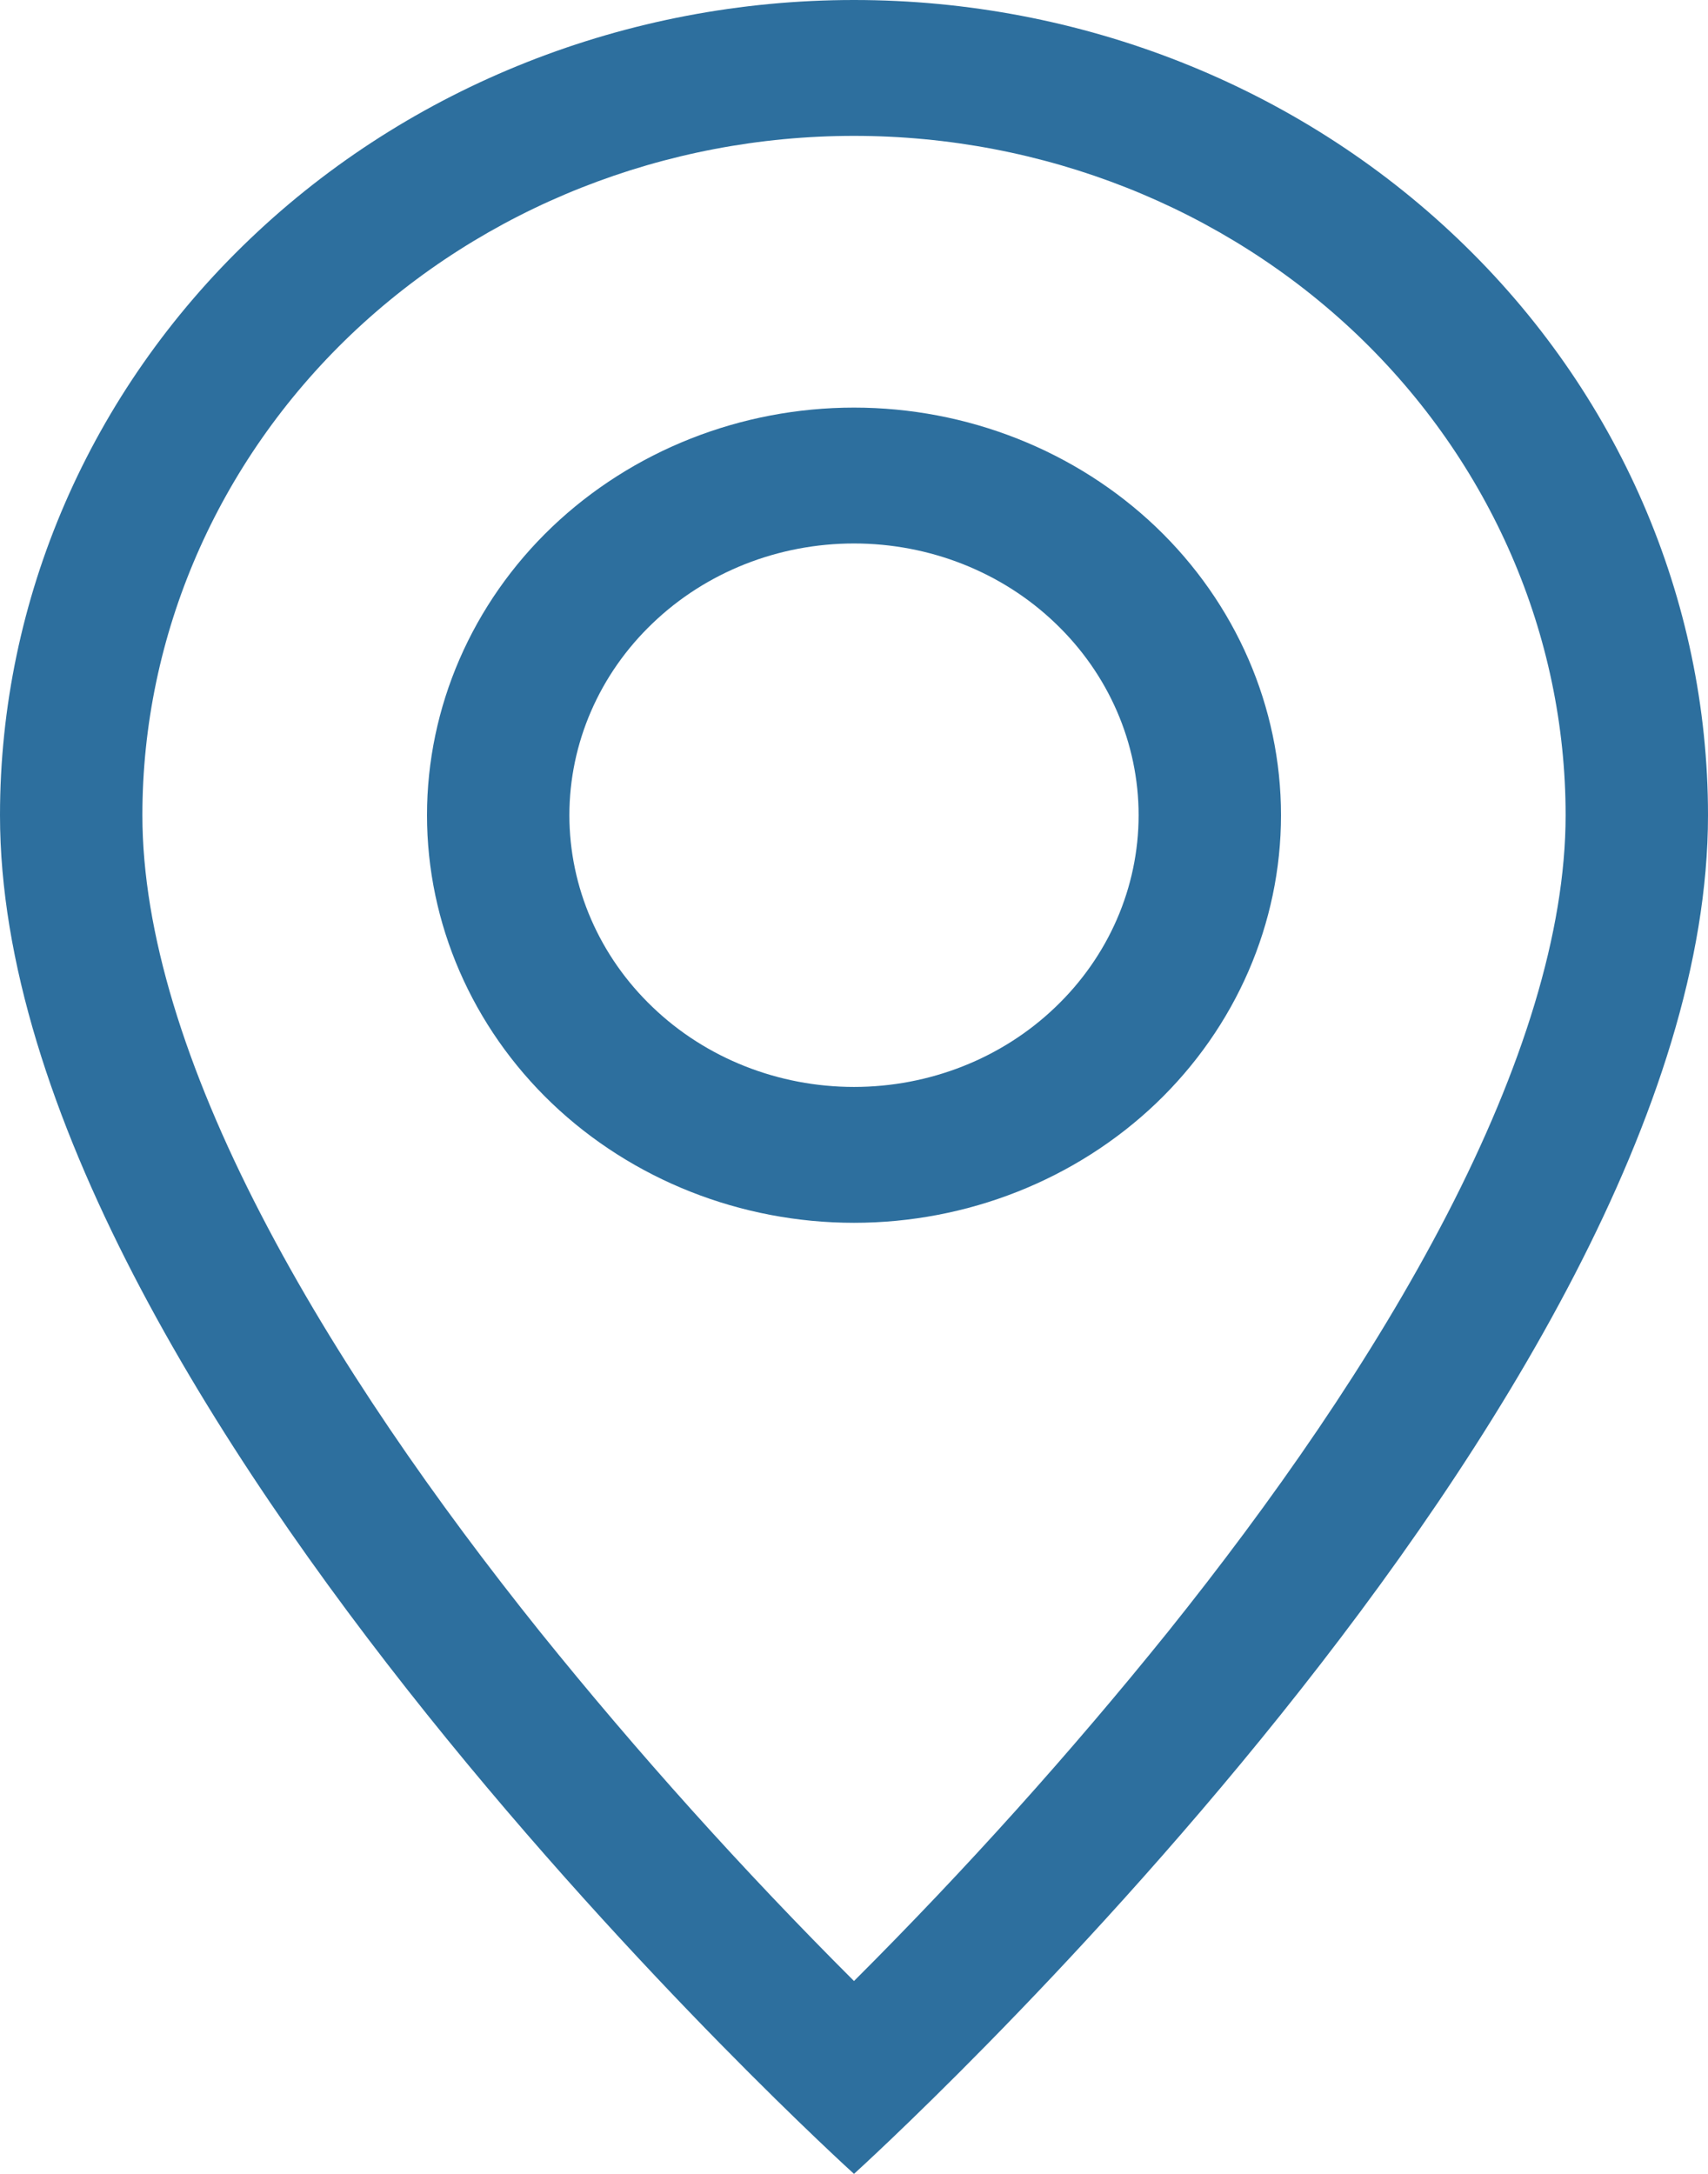
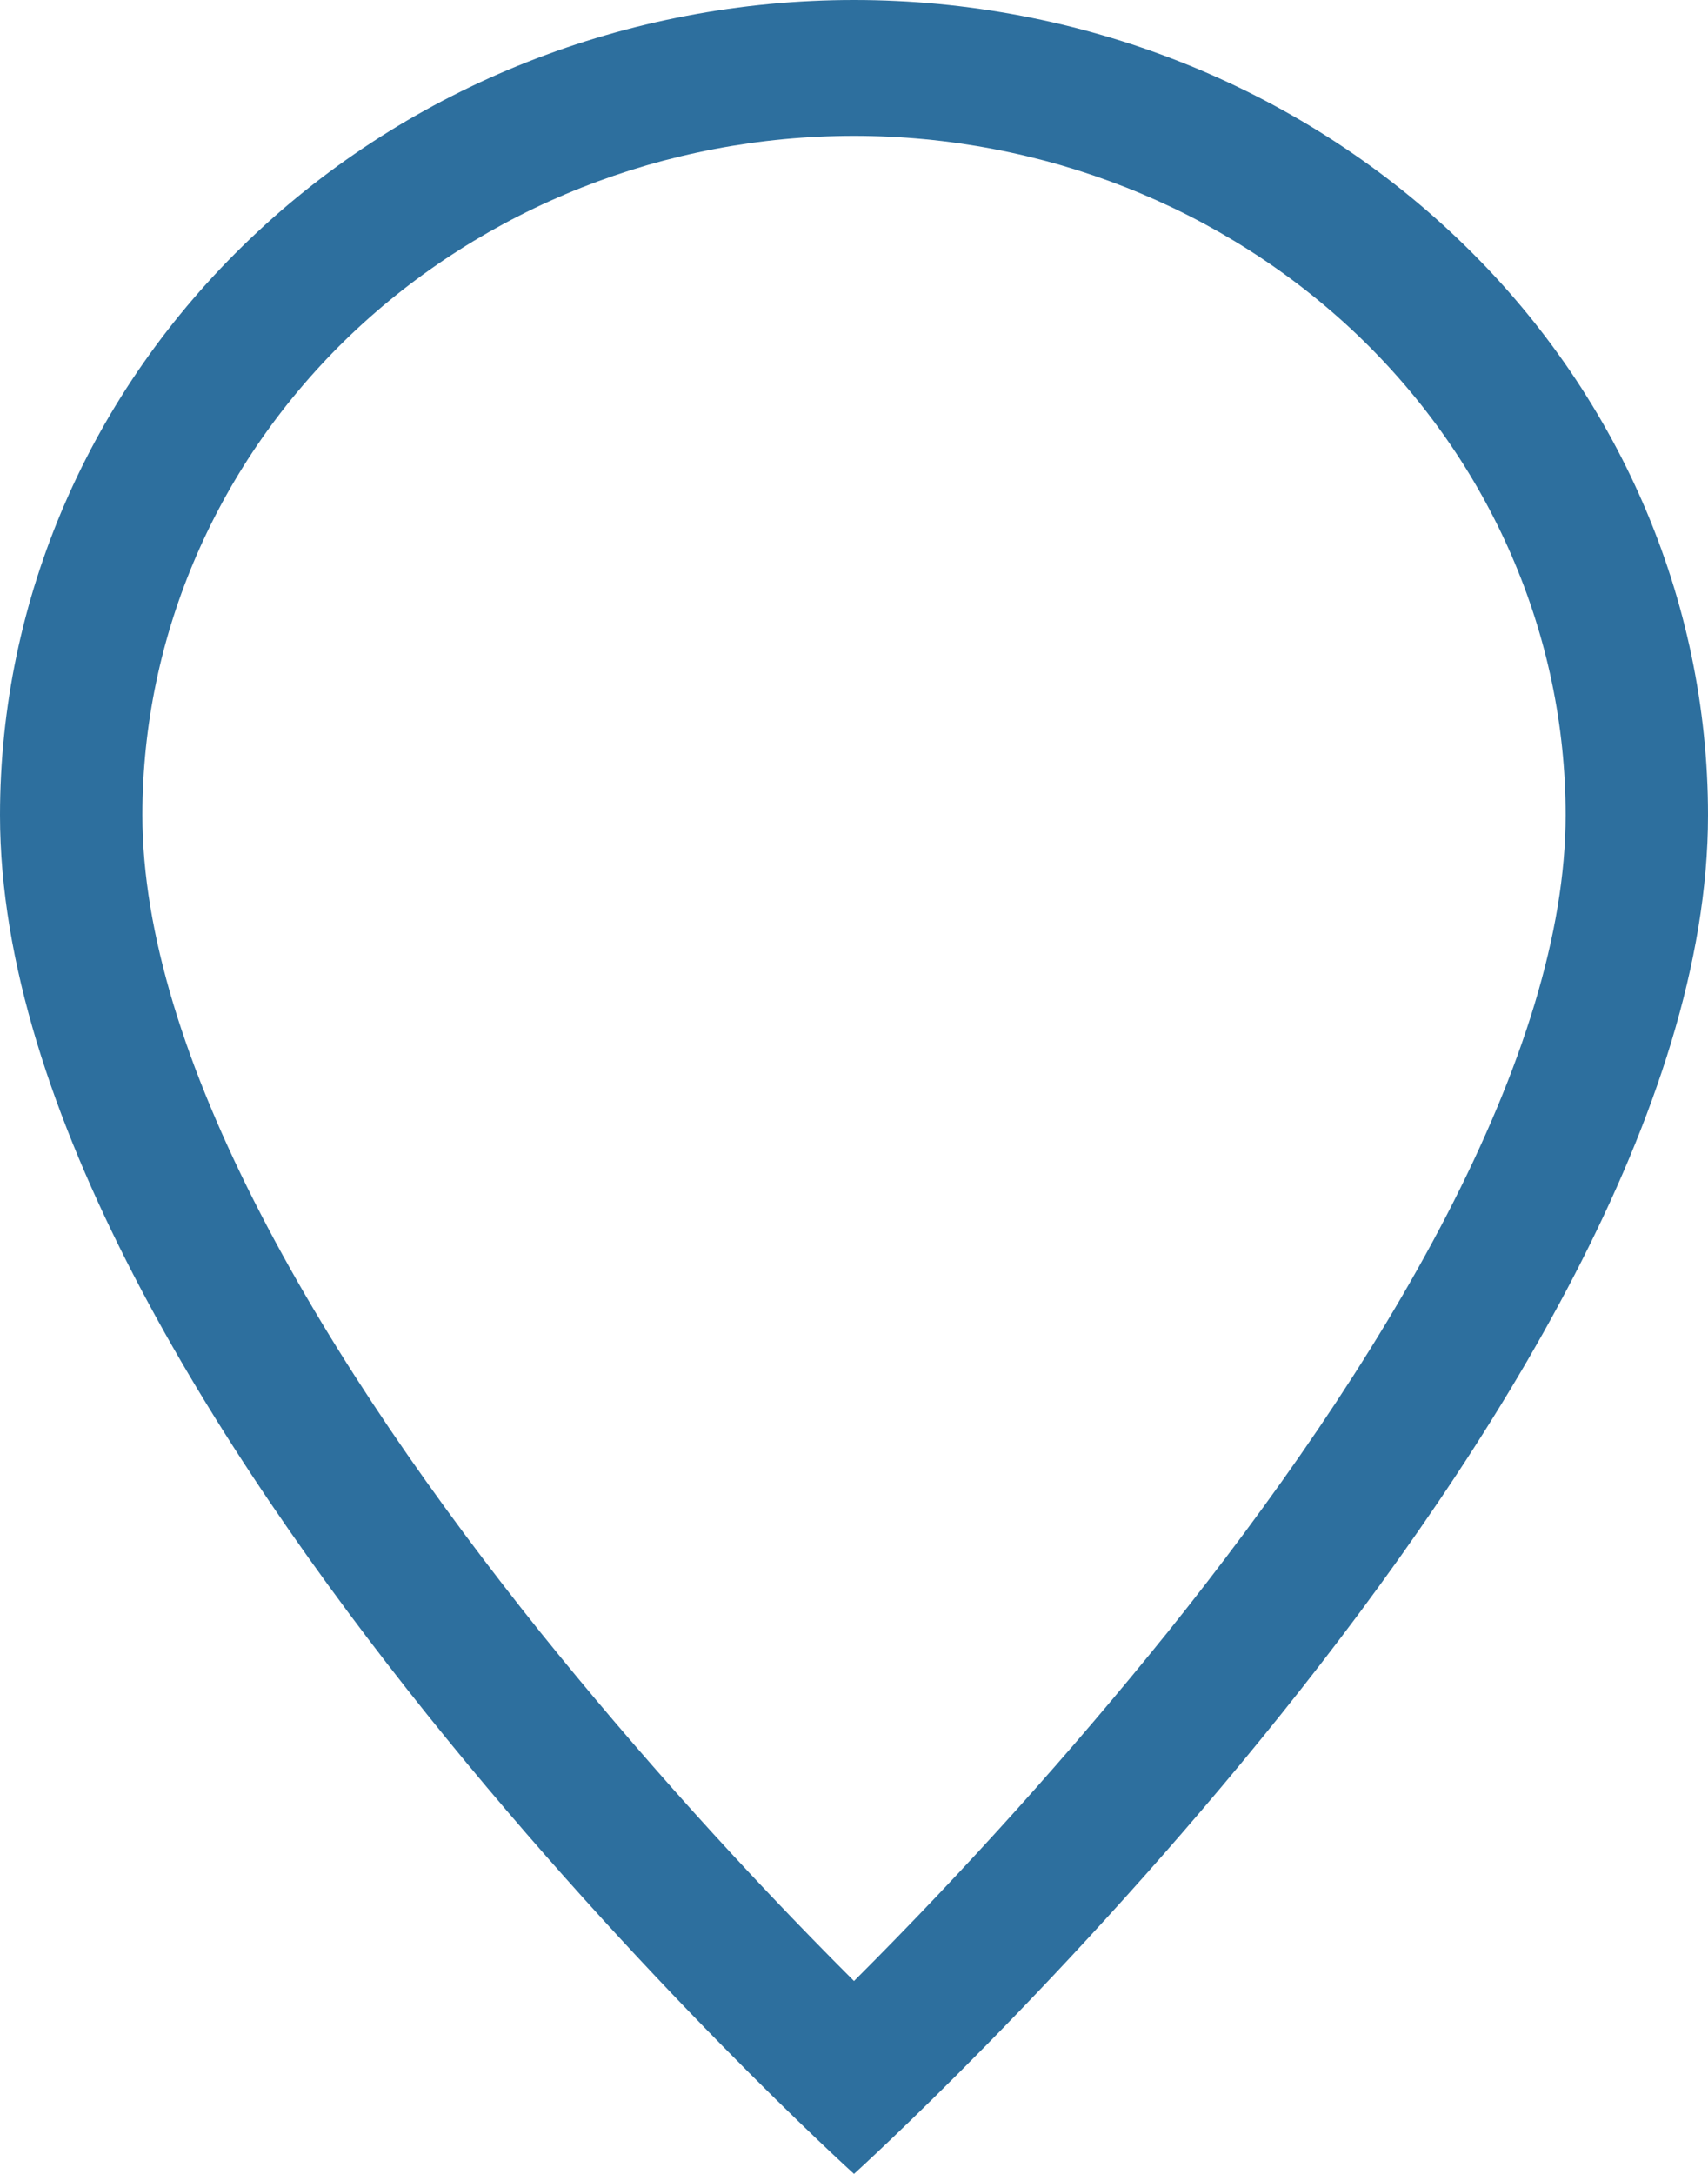
<svg xmlns="http://www.w3.org/2000/svg" width="11" height="14" viewBox="0 0 11 14" fill="none">
  <path d="M9.319 7.822C8.838 8.752 8.188 9.678 7.522 10.509C6.891 11.292 6.216 12.043 5.5 12.758C4.784 12.043 4.109 11.292 3.478 10.509C2.812 9.678 2.162 8.752 1.681 7.822C1.195 6.884 0.917 6.004 0.917 5.25C0.917 4.09 1.4 2.977 2.259 2.156C3.119 1.336 4.284 0.875 5.5 0.875C6.716 0.875 7.881 1.336 8.741 2.156C9.6 2.977 10.083 4.09 10.083 5.25C10.083 6.004 9.804 6.884 9.319 7.822ZM5.5 14C5.5 14 11 9.025 11 5.25C11 3.858 10.421 2.522 9.389 1.538C8.358 0.553 6.959 0 5.5 0C4.041 0 2.642 0.553 1.611 1.538C0.579 2.522 2.17362e-08 3.858 0 5.25C0 9.025 5.5 14 5.5 14Z" fill="#2d6f9e" />
-   <path d="M5.5 7C5.014 7 4.547 6.816 4.204 6.487C3.86 6.159 3.667 5.714 3.667 5.25C3.667 4.786 3.86 4.341 4.204 4.013C4.547 3.684 5.014 3.5 5.5 3.5C5.986 3.5 6.453 3.684 6.796 4.013C7.14 4.341 7.333 4.786 7.333 5.25C7.333 5.714 7.14 6.159 6.796 6.487C6.453 6.816 5.986 7 5.5 7ZM5.5 7.875C6.229 7.875 6.929 7.598 7.445 7.106C7.96 6.614 8.25 5.946 8.25 5.25C8.25 4.554 7.96 3.886 7.445 3.394C6.929 2.902 6.229 2.625 5.5 2.625C4.771 2.625 4.071 2.902 3.555 3.394C3.04 3.886 2.75 4.554 2.75 5.25C2.75 5.946 3.04 6.614 3.555 7.106C4.071 7.598 4.771 7.875 5.5 7.875Z" fill="#2d6f9e" />
</svg>